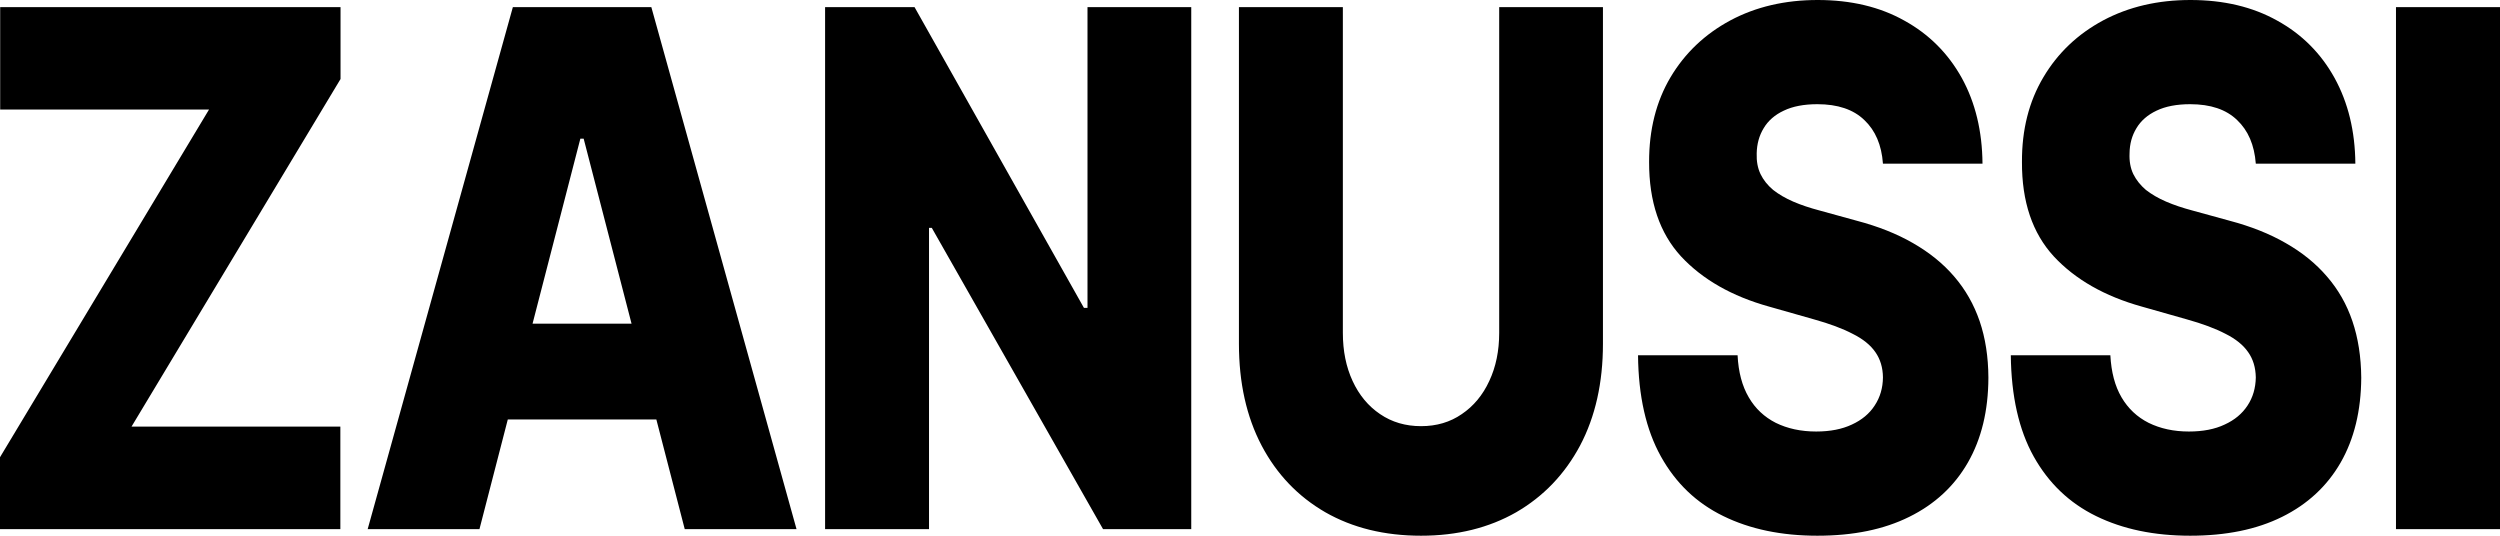
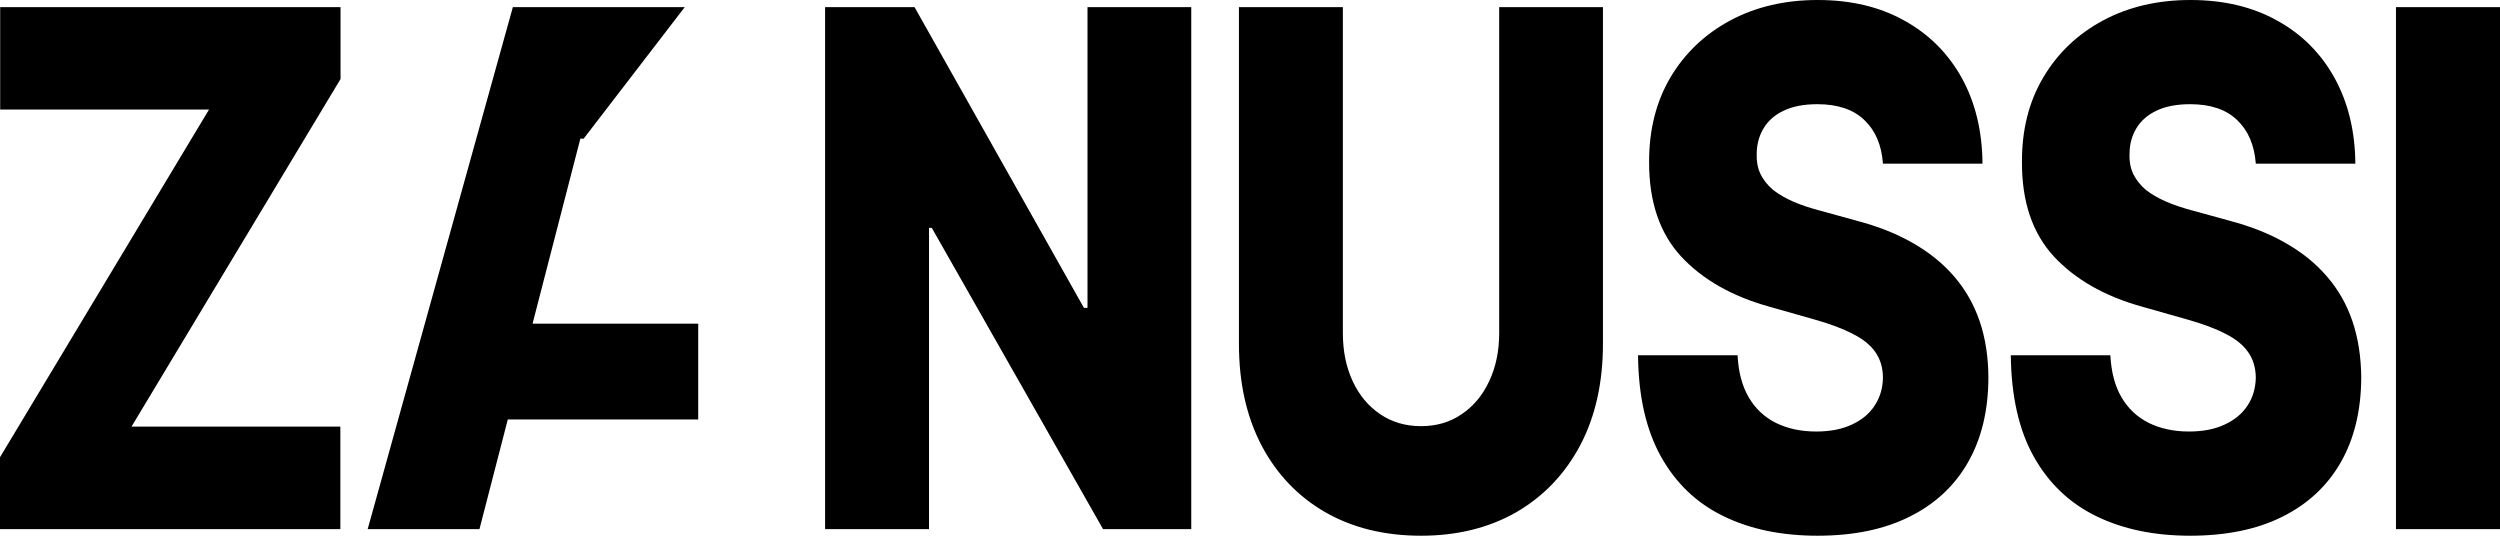
<svg xmlns="http://www.w3.org/2000/svg" width="28" height="6" viewBox="0 0 28 6" fill="none">
-   <path d="M0 5.926V5.121L2.341 1.227H0.002V0.08H3.814V0.885L1.473 4.778H3.812V5.926H0ZM5.37 5.926H4.118L5.744 0.08H7.295L8.921 5.926H7.669L6.537 1.553H6.5L5.37 5.926ZM5.203 3.625H7.82V4.698H5.203V3.625ZM13.342 0.08V5.926H12.354L10.436 2.552H10.405V5.926H9.241V0.08H10.243L12.14 3.448H12.18V0.08H13.342ZM16.791 0.08H17.953V3.851C17.953 4.286 17.868 4.666 17.697 4.99C17.526 5.311 17.287 5.56 16.982 5.737C16.676 5.912 16.32 6 15.916 6C15.506 6 15.149 5.912 14.843 5.737C14.537 5.56 14.299 5.311 14.13 4.99C13.96 4.666 13.876 4.286 13.876 3.851V0.08H15.04V3.728C15.04 3.93 15.076 4.109 15.149 4.267C15.222 4.425 15.325 4.549 15.457 4.638C15.589 4.728 15.742 4.773 15.916 4.773C16.09 4.773 16.242 4.728 16.372 4.638C16.504 4.549 16.607 4.425 16.68 4.267C16.754 4.109 16.791 3.93 16.791 3.728V0.08ZM21.089 1.833C21.074 1.623 21.004 1.461 20.88 1.344C20.758 1.226 20.582 1.167 20.355 1.167C20.204 1.167 20.079 1.191 19.979 1.239C19.878 1.286 19.803 1.352 19.753 1.436C19.703 1.518 19.677 1.612 19.675 1.718C19.672 1.806 19.686 1.883 19.718 1.95C19.75 2.016 19.797 2.075 19.859 2.127C19.921 2.176 19.997 2.22 20.084 2.258C20.172 2.296 20.271 2.329 20.381 2.358L20.795 2.472C21.034 2.535 21.244 2.618 21.426 2.723C21.609 2.828 21.763 2.952 21.887 3.097C22.012 3.242 22.107 3.408 22.172 3.597C22.236 3.785 22.269 3.996 22.27 4.23C22.269 4.599 22.192 4.916 22.04 5.181C21.888 5.445 21.669 5.648 21.383 5.789C21.099 5.93 20.757 6 20.355 6C19.952 6 19.601 5.927 19.301 5.78C19.001 5.634 18.768 5.411 18.602 5.112C18.436 4.814 18.35 4.436 18.346 3.979H19.461C19.47 4.167 19.512 4.324 19.586 4.45C19.659 4.576 19.761 4.671 19.889 4.736C20.019 4.8 20.17 4.833 20.341 4.833C20.498 4.833 20.631 4.807 20.741 4.755C20.852 4.704 20.938 4.633 20.997 4.541C21.057 4.45 21.088 4.345 21.089 4.227C21.088 4.117 21.059 4.023 21.005 3.945C20.95 3.865 20.865 3.796 20.75 3.739C20.637 3.68 20.493 3.626 20.317 3.577L19.814 3.434C19.397 3.318 19.068 3.13 18.828 2.872C18.588 2.611 18.469 2.259 18.47 1.815C18.469 1.454 18.549 1.137 18.71 0.865C18.872 0.593 19.096 0.381 19.381 0.228C19.666 0.076 19.992 0 20.358 0C20.731 0 21.055 0.077 21.329 0.231C21.605 0.383 21.819 0.598 21.972 0.873C22.124 1.149 22.201 1.469 22.204 1.833H21.089ZM25.265 1.833C25.249 1.623 25.179 1.461 25.055 1.344C24.933 1.226 24.758 1.167 24.53 1.167C24.38 1.167 24.254 1.191 24.154 1.239C24.054 1.286 23.978 1.352 23.928 1.436C23.878 1.518 23.852 1.612 23.851 1.718C23.847 1.806 23.861 1.883 23.893 1.95C23.926 2.016 23.973 2.075 24.034 2.127C24.097 2.176 24.172 2.22 24.26 2.258C24.348 2.296 24.447 2.329 24.556 2.358L24.971 2.472C25.209 2.535 25.419 2.618 25.601 2.723C25.785 2.828 25.938 2.952 26.062 3.097C26.188 3.242 26.283 3.408 26.347 3.597C26.411 3.785 26.444 3.996 26.446 4.23C26.444 4.599 26.367 4.916 26.215 5.181C26.063 5.445 25.844 5.648 25.559 5.789C25.275 5.93 24.932 6 24.53 6C24.127 6 23.776 5.927 23.476 5.78C23.177 5.634 22.944 5.411 22.777 5.112C22.611 4.814 22.526 4.436 22.521 3.979H23.636C23.646 4.167 23.687 4.324 23.761 4.45C23.835 4.576 23.936 4.671 24.065 4.736C24.195 4.8 24.345 4.833 24.516 4.833C24.673 4.833 24.807 4.807 24.916 4.755C25.028 4.704 25.113 4.633 25.173 4.541C25.233 4.45 25.263 4.345 25.265 4.227C25.263 4.117 25.235 4.023 25.18 3.945C25.125 3.865 25.04 3.796 24.926 3.739C24.813 3.68 24.669 3.626 24.493 3.577L23.989 3.434C23.572 3.318 23.243 3.13 23.003 2.872C22.763 2.611 22.644 2.259 22.646 1.815C22.644 1.454 22.724 1.137 22.886 0.865C23.047 0.593 23.271 0.381 23.556 0.228C23.842 0.076 24.167 0 24.533 0C24.906 0 25.23 0.077 25.505 0.231C25.781 0.383 25.995 0.598 26.147 0.873C26.299 1.149 26.377 1.469 26.38 1.833H25.265ZM28 0.08V5.926H26.835V0.08H28Z" fill="black" />
+   <path d="M0 5.926V5.121L2.341 1.227H0.002V0.08H3.814V0.885L1.473 4.778H3.812V5.926H0ZM5.37 5.926H4.118L5.744 0.08H7.295H7.669L6.537 1.553H6.5L5.37 5.926ZM5.203 3.625H7.82V4.698H5.203V3.625ZM13.342 0.08V5.926H12.354L10.436 2.552H10.405V5.926H9.241V0.08H10.243L12.14 3.448H12.18V0.08H13.342ZM16.791 0.08H17.953V3.851C17.953 4.286 17.868 4.666 17.697 4.99C17.526 5.311 17.287 5.56 16.982 5.737C16.676 5.912 16.32 6 15.916 6C15.506 6 15.149 5.912 14.843 5.737C14.537 5.56 14.299 5.311 14.13 4.99C13.96 4.666 13.876 4.286 13.876 3.851V0.08H15.04V3.728C15.04 3.93 15.076 4.109 15.149 4.267C15.222 4.425 15.325 4.549 15.457 4.638C15.589 4.728 15.742 4.773 15.916 4.773C16.09 4.773 16.242 4.728 16.372 4.638C16.504 4.549 16.607 4.425 16.68 4.267C16.754 4.109 16.791 3.93 16.791 3.728V0.08ZM21.089 1.833C21.074 1.623 21.004 1.461 20.88 1.344C20.758 1.226 20.582 1.167 20.355 1.167C20.204 1.167 20.079 1.191 19.979 1.239C19.878 1.286 19.803 1.352 19.753 1.436C19.703 1.518 19.677 1.612 19.675 1.718C19.672 1.806 19.686 1.883 19.718 1.95C19.75 2.016 19.797 2.075 19.859 2.127C19.921 2.176 19.997 2.22 20.084 2.258C20.172 2.296 20.271 2.329 20.381 2.358L20.795 2.472C21.034 2.535 21.244 2.618 21.426 2.723C21.609 2.828 21.763 2.952 21.887 3.097C22.012 3.242 22.107 3.408 22.172 3.597C22.236 3.785 22.269 3.996 22.27 4.23C22.269 4.599 22.192 4.916 22.04 5.181C21.888 5.445 21.669 5.648 21.383 5.789C21.099 5.93 20.757 6 20.355 6C19.952 6 19.601 5.927 19.301 5.78C19.001 5.634 18.768 5.411 18.602 5.112C18.436 4.814 18.35 4.436 18.346 3.979H19.461C19.47 4.167 19.512 4.324 19.586 4.45C19.659 4.576 19.761 4.671 19.889 4.736C20.019 4.8 20.17 4.833 20.341 4.833C20.498 4.833 20.631 4.807 20.741 4.755C20.852 4.704 20.938 4.633 20.997 4.541C21.057 4.45 21.088 4.345 21.089 4.227C21.088 4.117 21.059 4.023 21.005 3.945C20.95 3.865 20.865 3.796 20.75 3.739C20.637 3.68 20.493 3.626 20.317 3.577L19.814 3.434C19.397 3.318 19.068 3.13 18.828 2.872C18.588 2.611 18.469 2.259 18.47 1.815C18.469 1.454 18.549 1.137 18.71 0.865C18.872 0.593 19.096 0.381 19.381 0.228C19.666 0.076 19.992 0 20.358 0C20.731 0 21.055 0.077 21.329 0.231C21.605 0.383 21.819 0.598 21.972 0.873C22.124 1.149 22.201 1.469 22.204 1.833H21.089ZM25.265 1.833C25.249 1.623 25.179 1.461 25.055 1.344C24.933 1.226 24.758 1.167 24.53 1.167C24.38 1.167 24.254 1.191 24.154 1.239C24.054 1.286 23.978 1.352 23.928 1.436C23.878 1.518 23.852 1.612 23.851 1.718C23.847 1.806 23.861 1.883 23.893 1.95C23.926 2.016 23.973 2.075 24.034 2.127C24.097 2.176 24.172 2.22 24.26 2.258C24.348 2.296 24.447 2.329 24.556 2.358L24.971 2.472C25.209 2.535 25.419 2.618 25.601 2.723C25.785 2.828 25.938 2.952 26.062 3.097C26.188 3.242 26.283 3.408 26.347 3.597C26.411 3.785 26.444 3.996 26.446 4.23C26.444 4.599 26.367 4.916 26.215 5.181C26.063 5.445 25.844 5.648 25.559 5.789C25.275 5.93 24.932 6 24.53 6C24.127 6 23.776 5.927 23.476 5.78C23.177 5.634 22.944 5.411 22.777 5.112C22.611 4.814 22.526 4.436 22.521 3.979H23.636C23.646 4.167 23.687 4.324 23.761 4.45C23.835 4.576 23.936 4.671 24.065 4.736C24.195 4.8 24.345 4.833 24.516 4.833C24.673 4.833 24.807 4.807 24.916 4.755C25.028 4.704 25.113 4.633 25.173 4.541C25.233 4.45 25.263 4.345 25.265 4.227C25.263 4.117 25.235 4.023 25.18 3.945C25.125 3.865 25.04 3.796 24.926 3.739C24.813 3.68 24.669 3.626 24.493 3.577L23.989 3.434C23.572 3.318 23.243 3.13 23.003 2.872C22.763 2.611 22.644 2.259 22.646 1.815C22.644 1.454 22.724 1.137 22.886 0.865C23.047 0.593 23.271 0.381 23.556 0.228C23.842 0.076 24.167 0 24.533 0C24.906 0 25.23 0.077 25.505 0.231C25.781 0.383 25.995 0.598 26.147 0.873C26.299 1.149 26.377 1.469 26.38 1.833H25.265ZM28 0.08V5.926H26.835V0.08H28Z" fill="black" />
</svg>